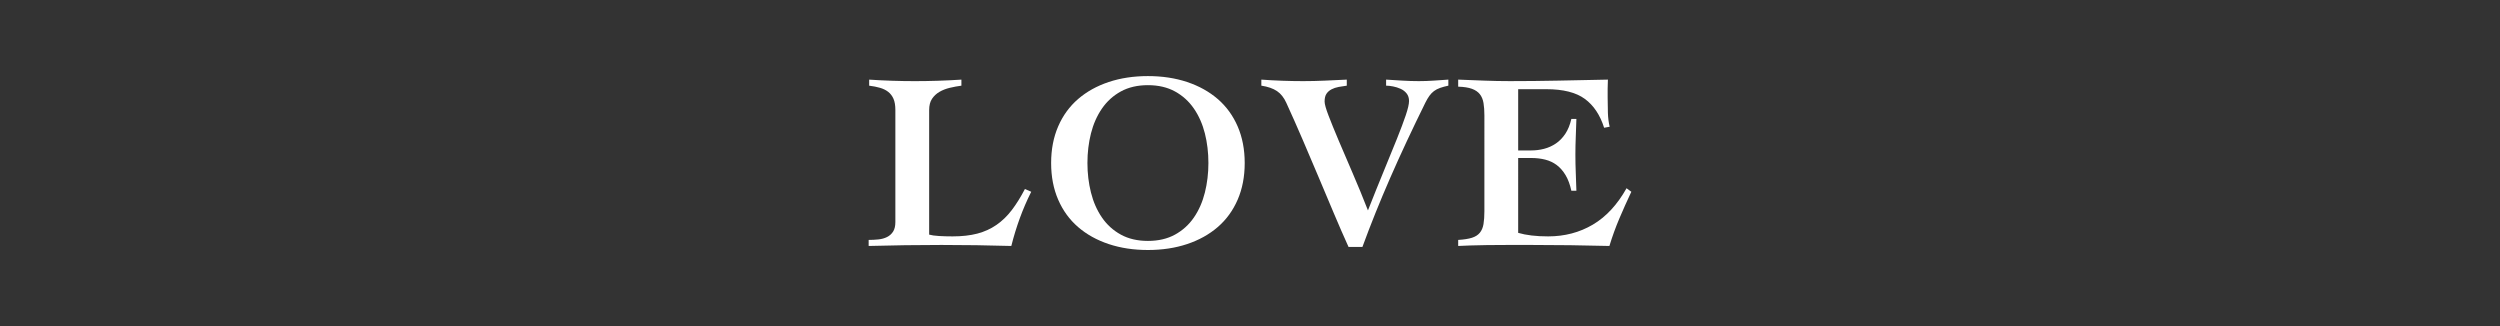
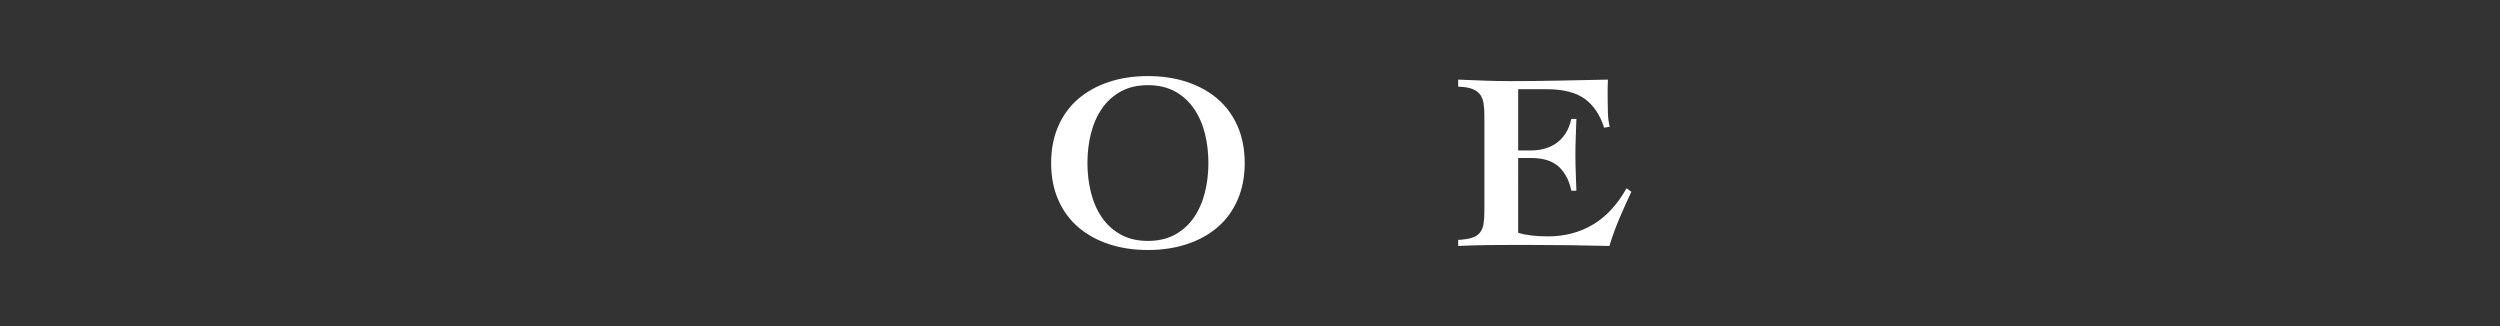
<svg xmlns="http://www.w3.org/2000/svg" version="1.1" id="レイヤー_1" x="0px" y="0px" viewBox="0 0 690 90" style="enable-background:new 0 0 690 90;" xml:space="preserve">
  <rect x="0" y="0" width="690" height="90" fill="#333333" stroke="none" />
  <style type="text/css">
	.st0{fill:#FFFFFF;}
</style>
  <g>
-     <path class="st0" d="M247.124,30.391c0-1.298-0.174-2.341-0.522-3.13   c-0.348-0.788-0.835-1.427-1.461-1.913c-0.626-0.488-1.381-0.858-2.261-1.113   c-0.881-0.255-1.878-0.453-2.991-0.591v-1.669   c4.174,0.278,8.37,0.417,12.591,0.417c4.266,0,8.556-0.139,12.869-0.417v1.669   c-1.067,0.139-2.134,0.337-3.2,0.591c-1.067,0.255-2.018,0.625-2.852,1.113   c-0.835,0.487-1.52,1.125-2.052,1.913c-0.533,0.789-0.8,1.832-0.8,3.13   v34.364c0.649,0.186,1.553,0.314,2.713,0.383   c1.159,0.07,2.411,0.105,3.756,0.105c2.597,0,4.87-0.255,6.817-0.765   c1.948-0.51,3.71-1.31,5.287-2.4c1.576-1.09,2.992-2.458,4.243-4.105   c1.252-1.645,2.458-3.582,3.617-5.808l1.739,0.765   c-1.207,2.412-2.261,4.858-3.165,7.339c-0.904,2.482-1.681,5.021-2.33,7.618   c-3.2-0.094-6.412-0.163-9.635-0.209c-3.224-0.047-6.435-0.07-9.635-0.07   c-3.339,0-6.69,0.023-10.052,0.07c-3.363,0.046-6.713,0.115-10.052,0.209   v-1.669c0.927,0,1.831-0.046,2.713-0.14c0.88-0.092,1.669-0.313,2.365-0.66   c0.695-0.348,1.252-0.846,1.669-1.496c0.418-0.649,0.626-1.531,0.626-2.643   V30.391z" />
    <path class="st0" d="M316.826,21c3.942,0,7.548,0.545,10.817,1.634   c3.269,1.09,6.087,2.655,8.452,4.695c2.365,2.042,4.196,4.557,5.495,7.548   c1.298,2.992,1.948,6.366,1.948,10.122s-0.65,7.13-1.948,10.121   c-1.299,2.991-3.13,5.508-5.495,7.548c-2.365,2.042-5.183,3.606-8.452,4.696   C324.374,68.454,320.768,69,316.826,69c-3.942,0-7.548-0.546-10.817-1.635   c-3.27-1.09-6.087-2.654-8.452-4.696c-2.365-2.04-4.197-4.557-5.496-7.548   c-1.299-2.991-1.948-6.365-1.948-10.121s0.649-7.13,1.948-10.122   c1.298-2.991,3.13-5.506,5.496-7.548c2.365-2.04,5.182-3.605,8.452-4.695   C309.279,21.545,312.884,21,316.826,21z M316.826,23.505   c-2.876,0-5.368,0.58-7.478,1.738c-2.111,1.16-3.85,2.737-5.217,4.73   c-1.369,1.995-2.377,4.279-3.026,6.852c-0.65,2.573-0.974,5.299-0.974,8.174   c0,2.829,0.324,5.543,0.974,8.139c0.649,2.597,1.657,4.893,3.026,6.886   c1.367,1.995,3.106,3.573,5.217,4.73c2.109,1.16,4.602,1.739,7.478,1.739   c2.875,0,5.367-0.579,7.478-1.739c2.11-1.158,3.849-2.735,5.217-4.73   c1.367-1.993,2.376-4.289,3.026-6.886c0.649-2.596,0.974-5.31,0.974-8.139   c0-2.875-0.325-5.601-0.974-8.174c-0.65-2.573-1.659-4.857-3.026-6.852   c-1.368-1.993-3.107-3.571-5.217-4.73   C322.194,24.085,319.702,23.505,316.826,23.505z" />
-     <path class="st0" d="M348.129,21.974c3.849,0.278,7.698,0.417,11.548,0.417   c1.994,0,4.001-0.045,6.018-0.139c2.018-0.092,4.023-0.185,6.018-0.278v1.669   c-0.742,0.093-1.486,0.209-2.227,0.348c-0.742,0.139-1.403,0.36-1.982,0.66   c-0.58,0.303-1.044,0.708-1.392,1.218c-0.348,0.51-0.521,1.23-0.521,2.157   c0,0.695,0.359,1.982,1.078,3.86c0.718,1.878,1.646,4.163,2.783,6.852   c1.136,2.69,2.423,5.693,3.86,9.008c1.437,3.317,2.852,6.76,4.244,10.331   c1.531-3.896,2.979-7.502,4.348-10.817c1.367-3.316,2.573-6.272,3.617-8.869   c1.043-2.596,1.866-4.788,2.469-6.574c0.602-1.785,0.905-3.096,0.905-3.931   c0-0.834-0.221-1.531-0.661-2.087c-0.442-0.556-0.998-0.984-1.669-1.287   c-0.672-0.301-1.369-0.521-2.087-0.66c-0.719-0.14-1.357-0.209-1.913-0.209   v-1.669c1.484,0.093,2.991,0.186,4.522,0.278   c1.531,0.094,3.037,0.139,4.522,0.139c1.345,0,2.701-0.045,4.07-0.139   c1.368-0.092,2.723-0.185,4.069-0.278v1.669   c-0.881,0.186-1.646,0.395-2.296,0.626c-0.649,0.232-1.206,0.521-1.669,0.869   c-0.464,0.348-0.881,0.777-1.252,1.287c-0.372,0.51-0.742,1.137-1.113,1.878   c-3.664,7.421-6.911,14.365-9.739,20.835c-2.829,6.47-5.38,12.811-7.652,19.025   h-3.826c-1.346-2.967-2.702-6.075-4.069-9.321   c-1.369-3.246-2.772-6.575-4.209-9.983c-1.439-3.409-2.9-6.839-4.383-10.295   c-1.485-3.455-2.991-6.852-4.522-10.191c-0.65-1.438-1.508-2.516-2.573-3.235   c-1.068-0.718-2.505-1.218-4.314-1.496V21.974z" />
    <path class="st0" d="M402.459,66.217c1.576-0.093,2.84-0.29,3.791-0.591   c0.95-0.302,1.68-0.765,2.191-1.392c0.51-0.626,0.846-1.426,1.009-2.4   c0.162-0.974,0.243-2.157,0.243-3.548V31.851c0-1.298-0.081-2.435-0.243-3.409   c-0.163-0.973-0.5-1.784-1.009-2.435c-0.51-0.648-1.241-1.148-2.191-1.496   c-0.951-0.348-2.216-0.544-3.791-0.591v-1.947   c2.365,0.093,4.741,0.186,7.13,0.278c2.388,0.094,4.765,0.139,7.13,0.139   c4.498,0,8.974-0.045,13.426-0.139c4.453-0.092,8.997-0.185,13.635-0.278   c-0.047,0.834-0.069,1.669-0.069,2.504c0,0.835,0,1.647,0,2.436   c0,1.438,0.022,2.851,0.069,4.243c0.046,1.392,0.209,2.667,0.488,3.826   l-1.531,0.278c-1.113-3.524-2.887-6.179-5.322-7.964s-5.972-2.678-10.609-2.678   h-7.791v16.903h3.617c1.206,0,2.388-0.15,3.548-0.452   c1.159-0.302,2.237-0.788,3.235-1.462c0.997-0.671,1.866-1.564,2.608-2.677   c0.741-1.114,1.298-2.481,1.67-4.105h1.391   c-0.047,1.624-0.104,3.27-0.174,4.939c-0.07,1.669-0.104,3.317-0.104,4.939   c0,1.669,0.034,3.328,0.104,4.974c0.07,1.646,0.127,3.304,0.174,4.973h-1.391   c-0.373-1.714-0.905-3.153-1.6-4.313c-0.695-1.159-1.508-2.087-2.435-2.782   c-0.928-0.695-1.983-1.194-3.165-1.496c-1.183-0.302-2.47-0.453-3.861-0.453   h-3.617V64.269c1.113,0.325,2.354,0.568,3.721,0.73   c1.368,0.163,2.887,0.244,4.557,0.244c4.545,0,8.65-1.079,12.313-3.235   c3.663-2.157,6.77-5.507,9.322-10.052l1.322,0.974   c-1.16,2.459-2.261,4.916-3.305,7.374c-1.043,2.459-1.959,4.986-2.747,7.583   c-3.617-0.094-7.212-0.163-10.782-0.209c-3.571-0.047-7.165-0.07-10.782-0.07   c-2.226,0-4.383,0-6.47,0c-2.041,0-3.93,0.011-5.669,0.035   c-1.739,0.023-3.293,0.058-4.66,0.105c-1.369,0.045-2.494,0.092-3.374,0.139   V66.217z" />
  </g>
</svg>